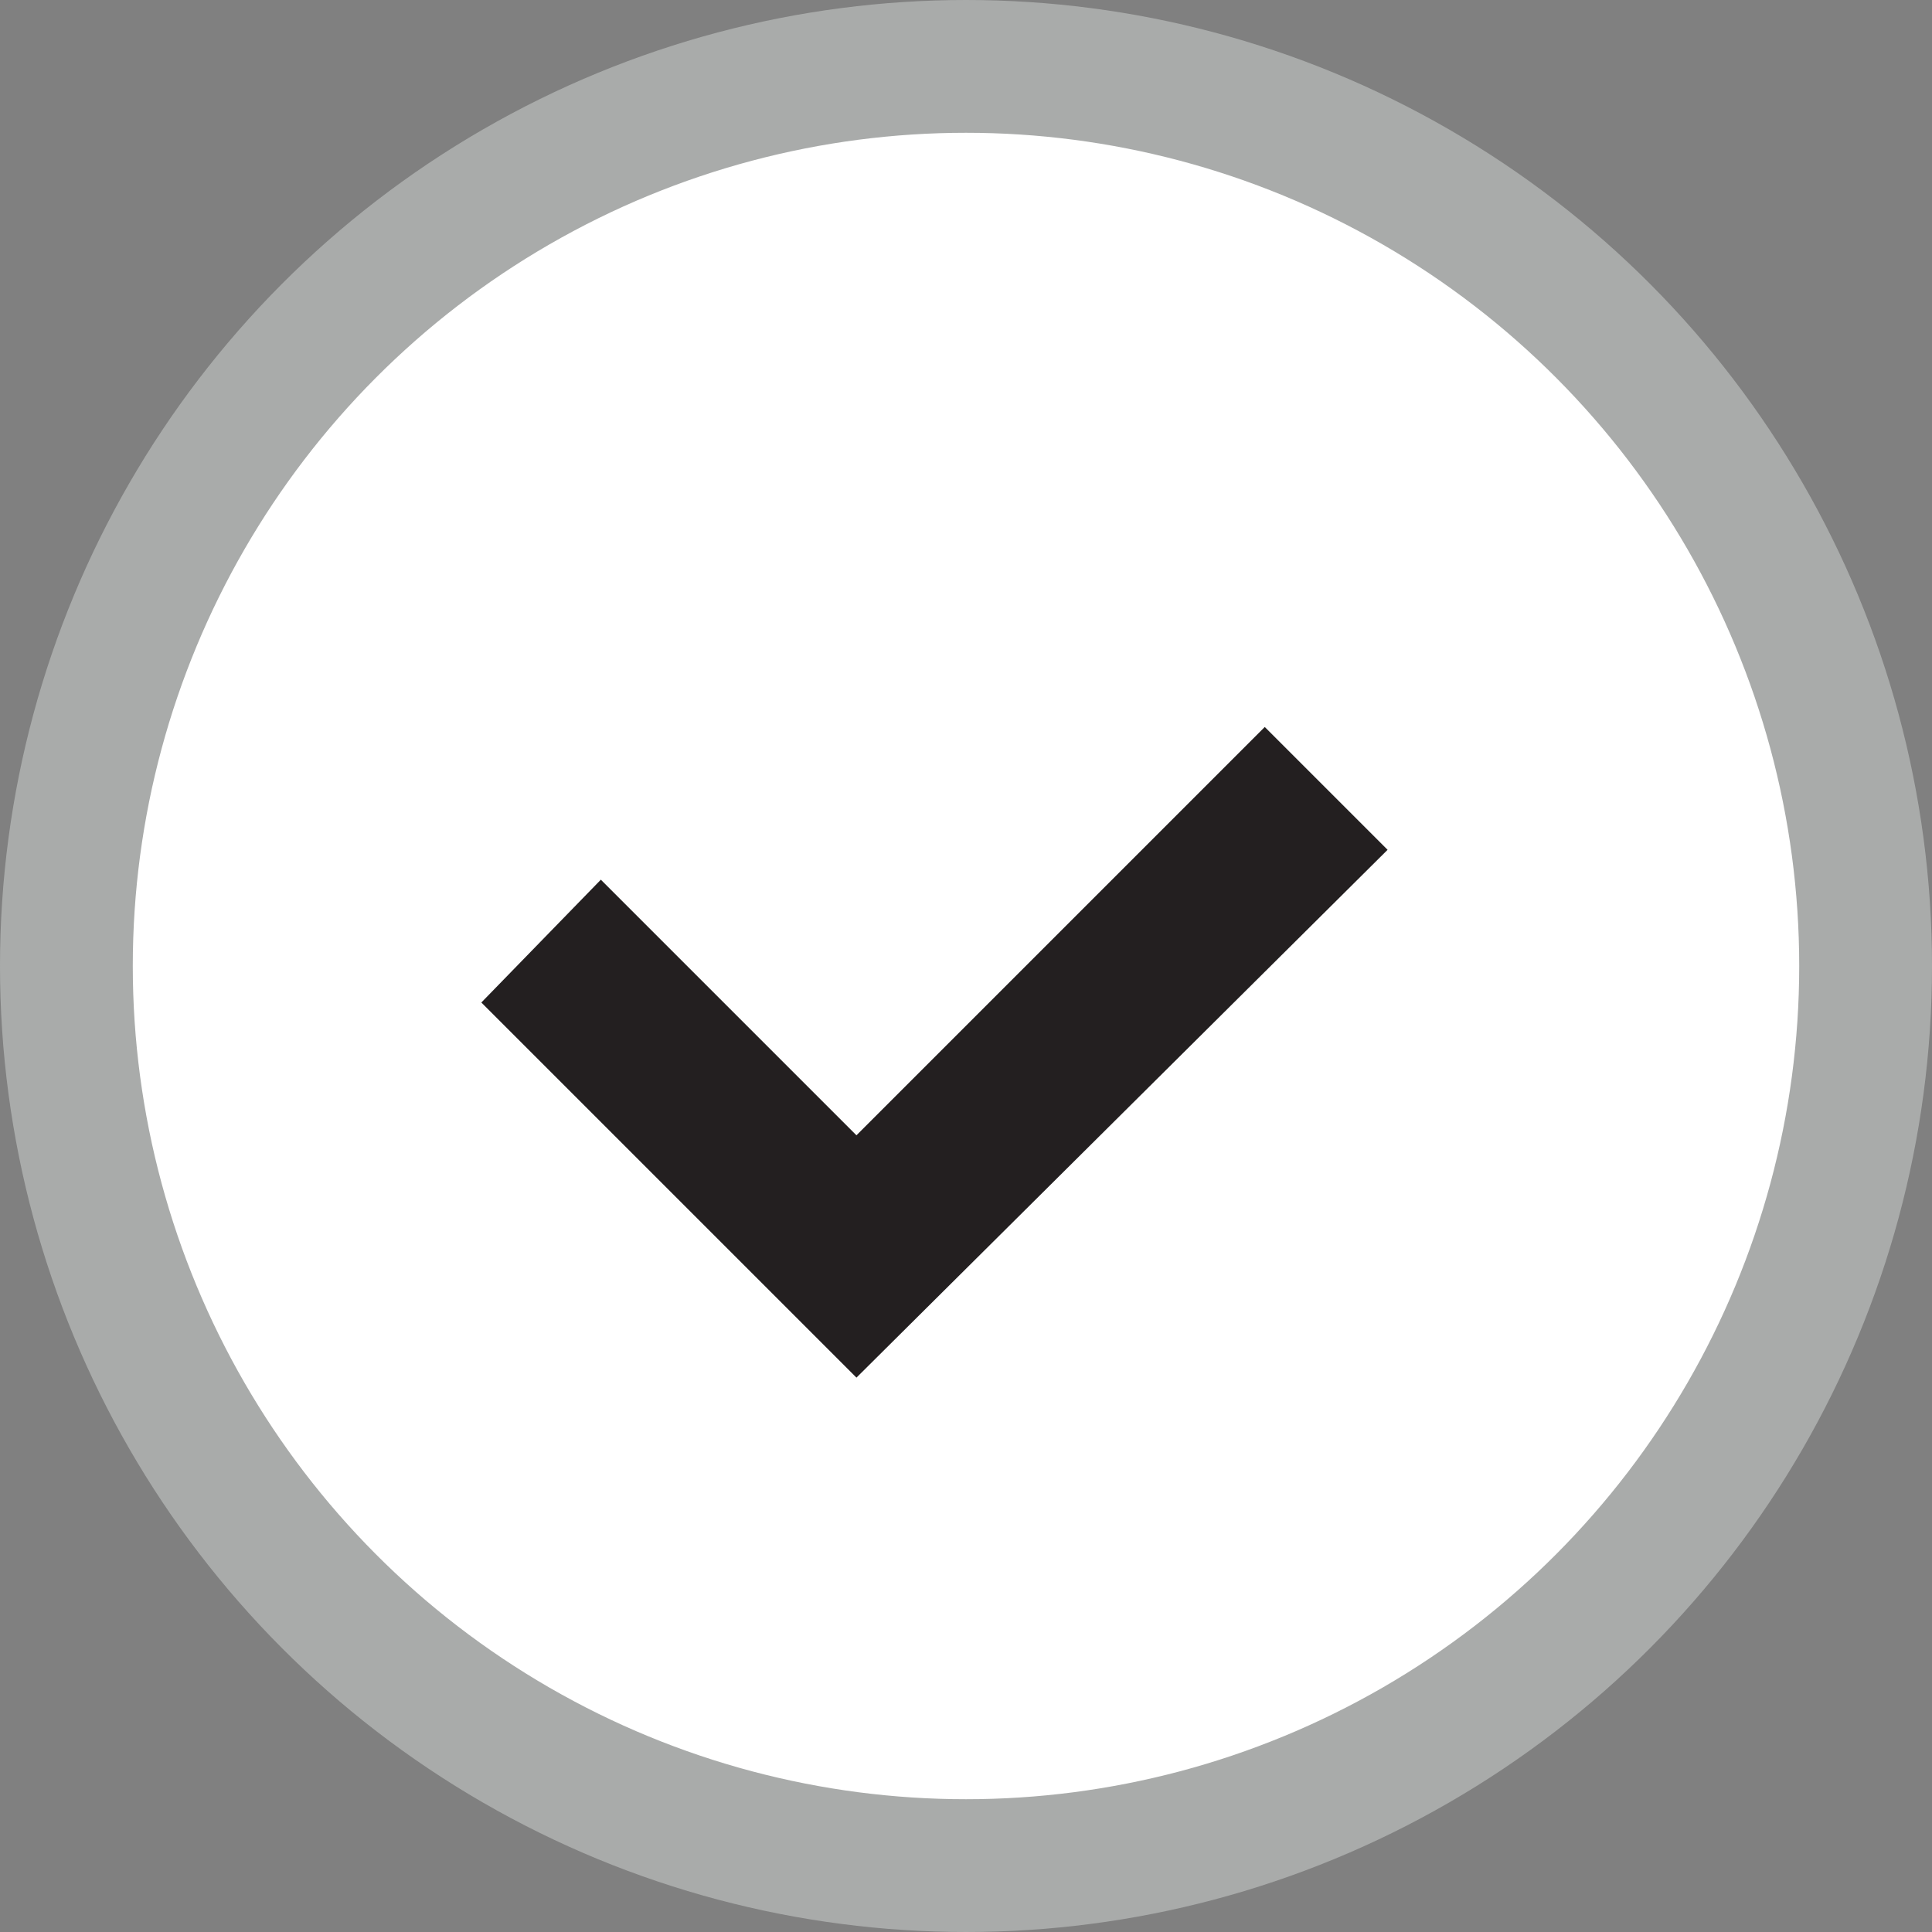
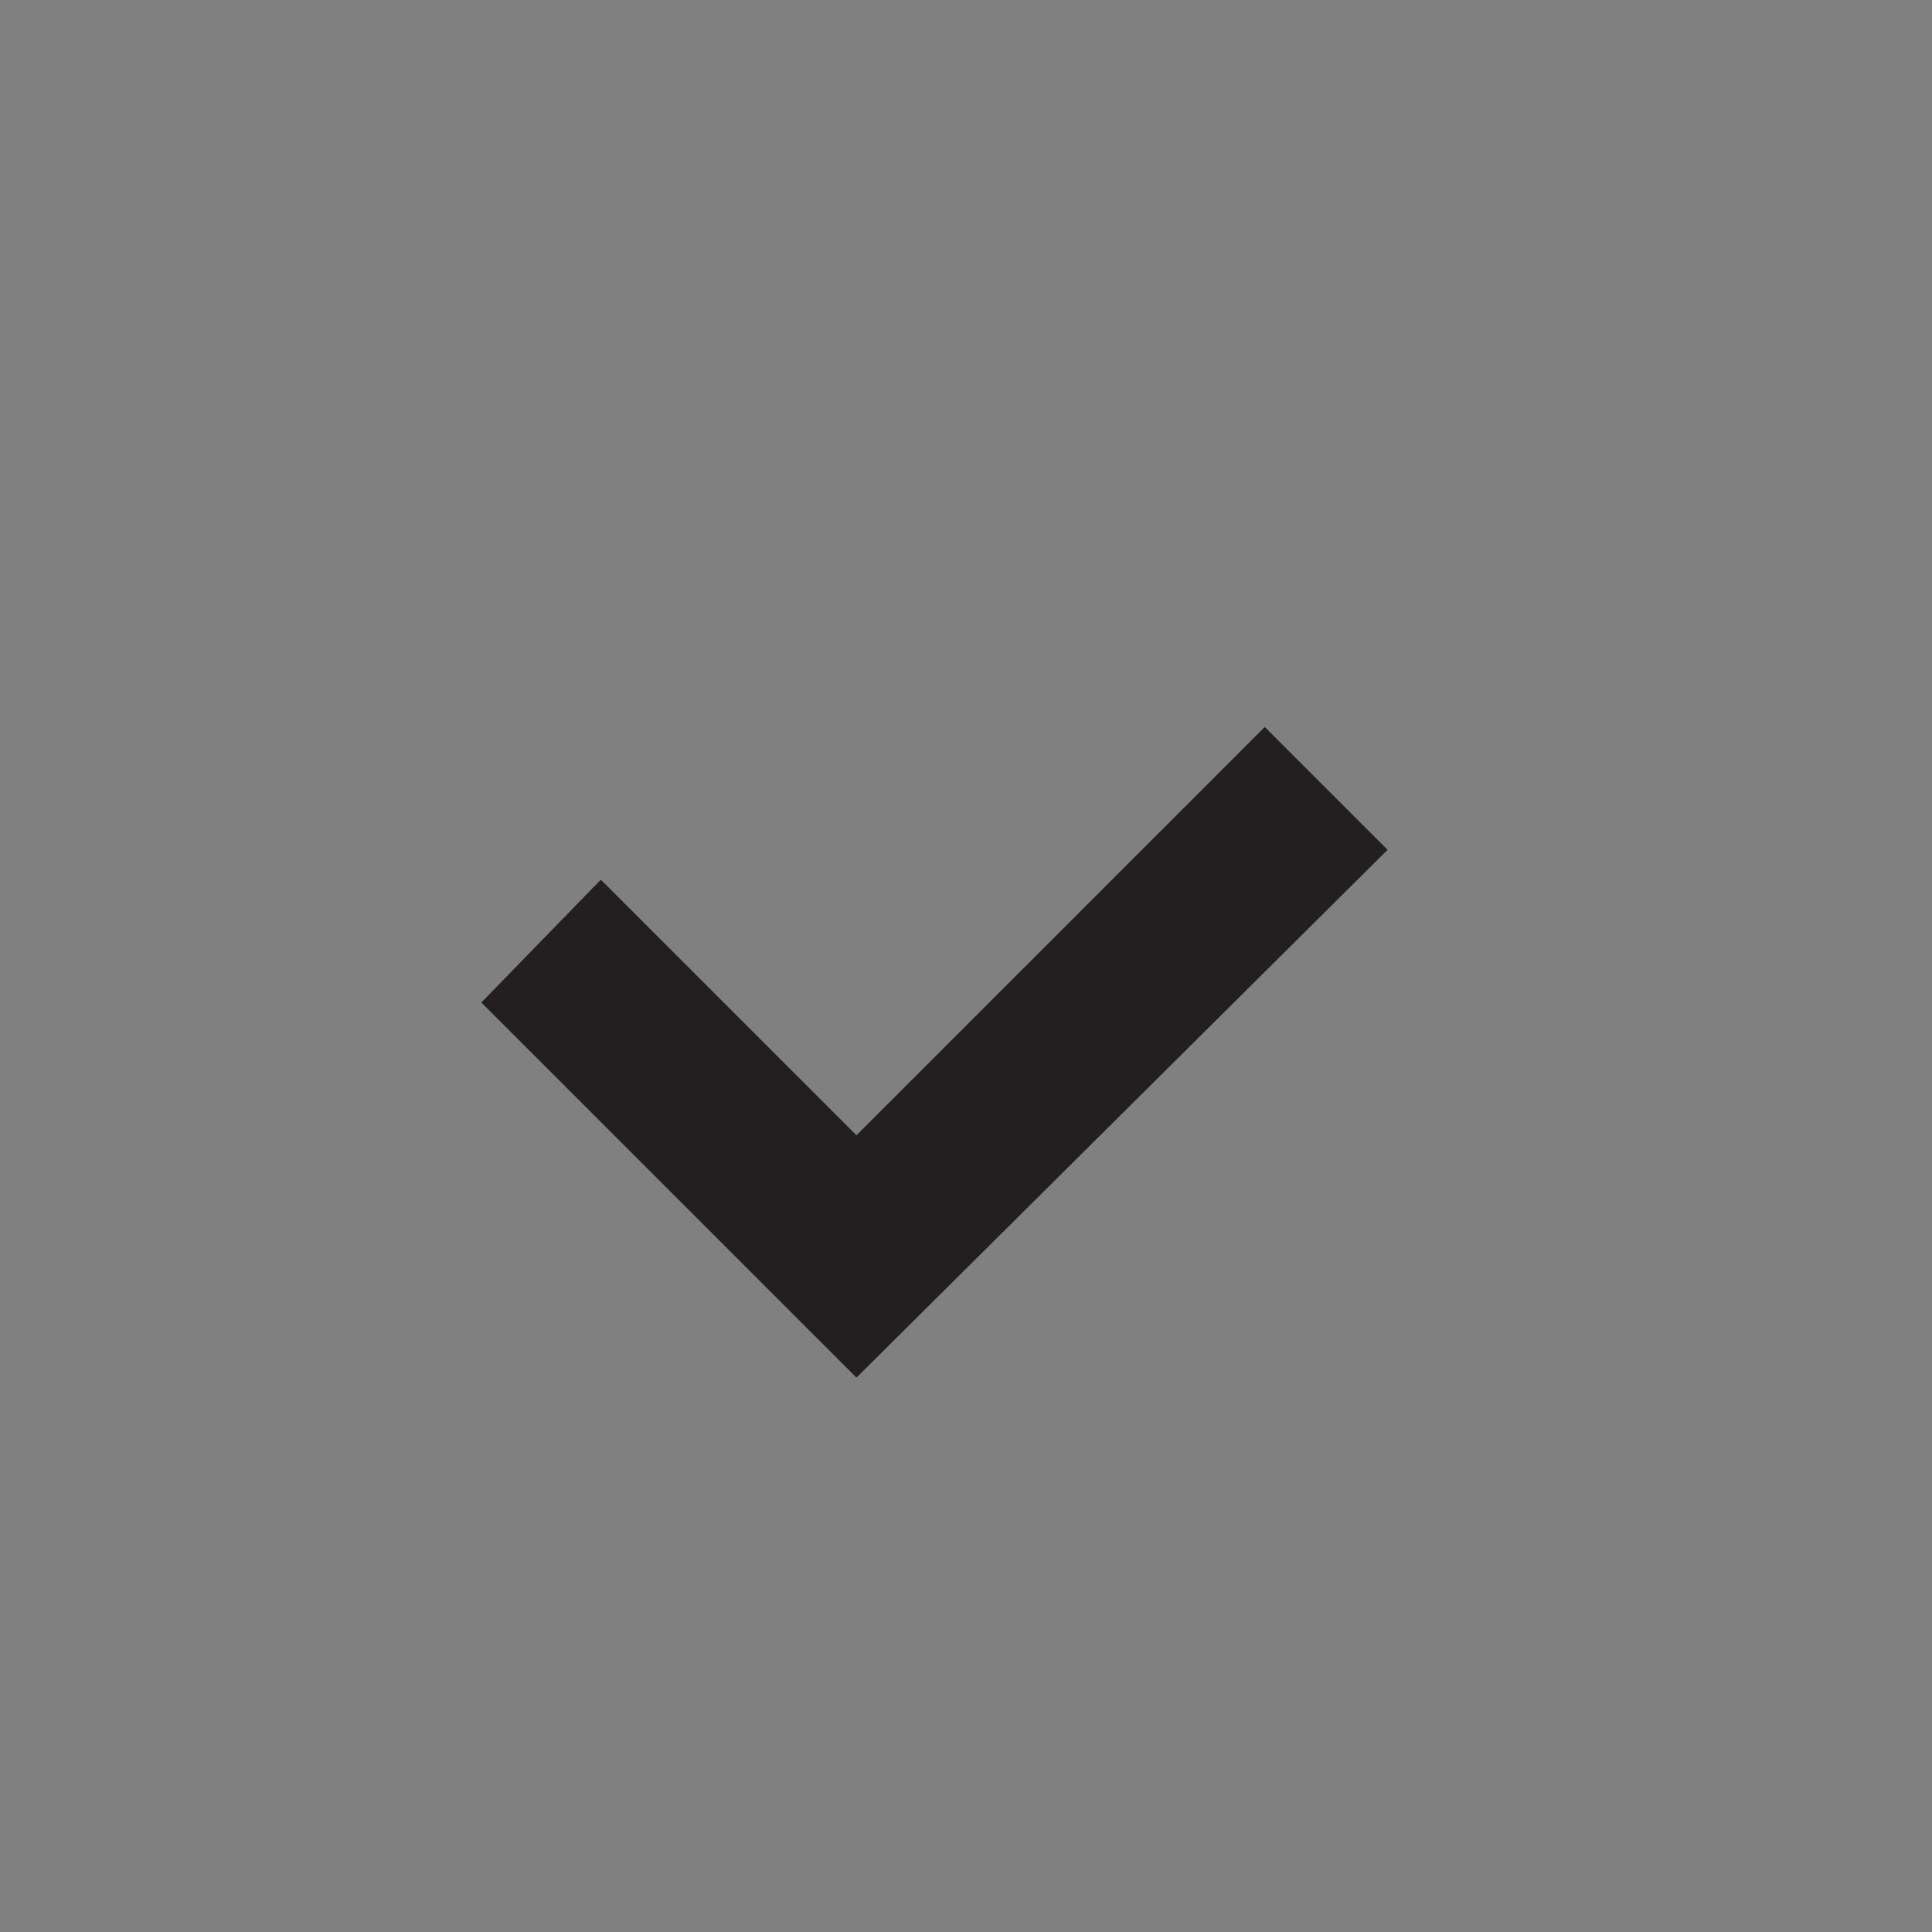
<svg xmlns="http://www.w3.org/2000/svg" version="1.1" x="0px" y="0px" width="58.2px" height="58.2px" viewBox="0 0 58.2 58.2" style="enable-background:new 0 0 58.2 58.2;" xml:space="preserve">
  <rect x="0" y="0" width="58.2" height="58.2" fill="#808080" stroke="none" />
  <style type="text/css">
	.st0{fill:#FFFFFF;stroke:#A9ABAA;stroke-width:4;stroke-miterlimit:10;}
	.st1{fill:#231F20;}
</style>
  <defs>
</defs>
-   <circle class="st0" cx="29.1" cy="29.1" r="27.1" />
  <polygon class="st1" points="25.8,34.2 18.1,26.5 14.5,30.2 25.8,41.5 41.8,25.6 38.1,21.9 " />
</svg>